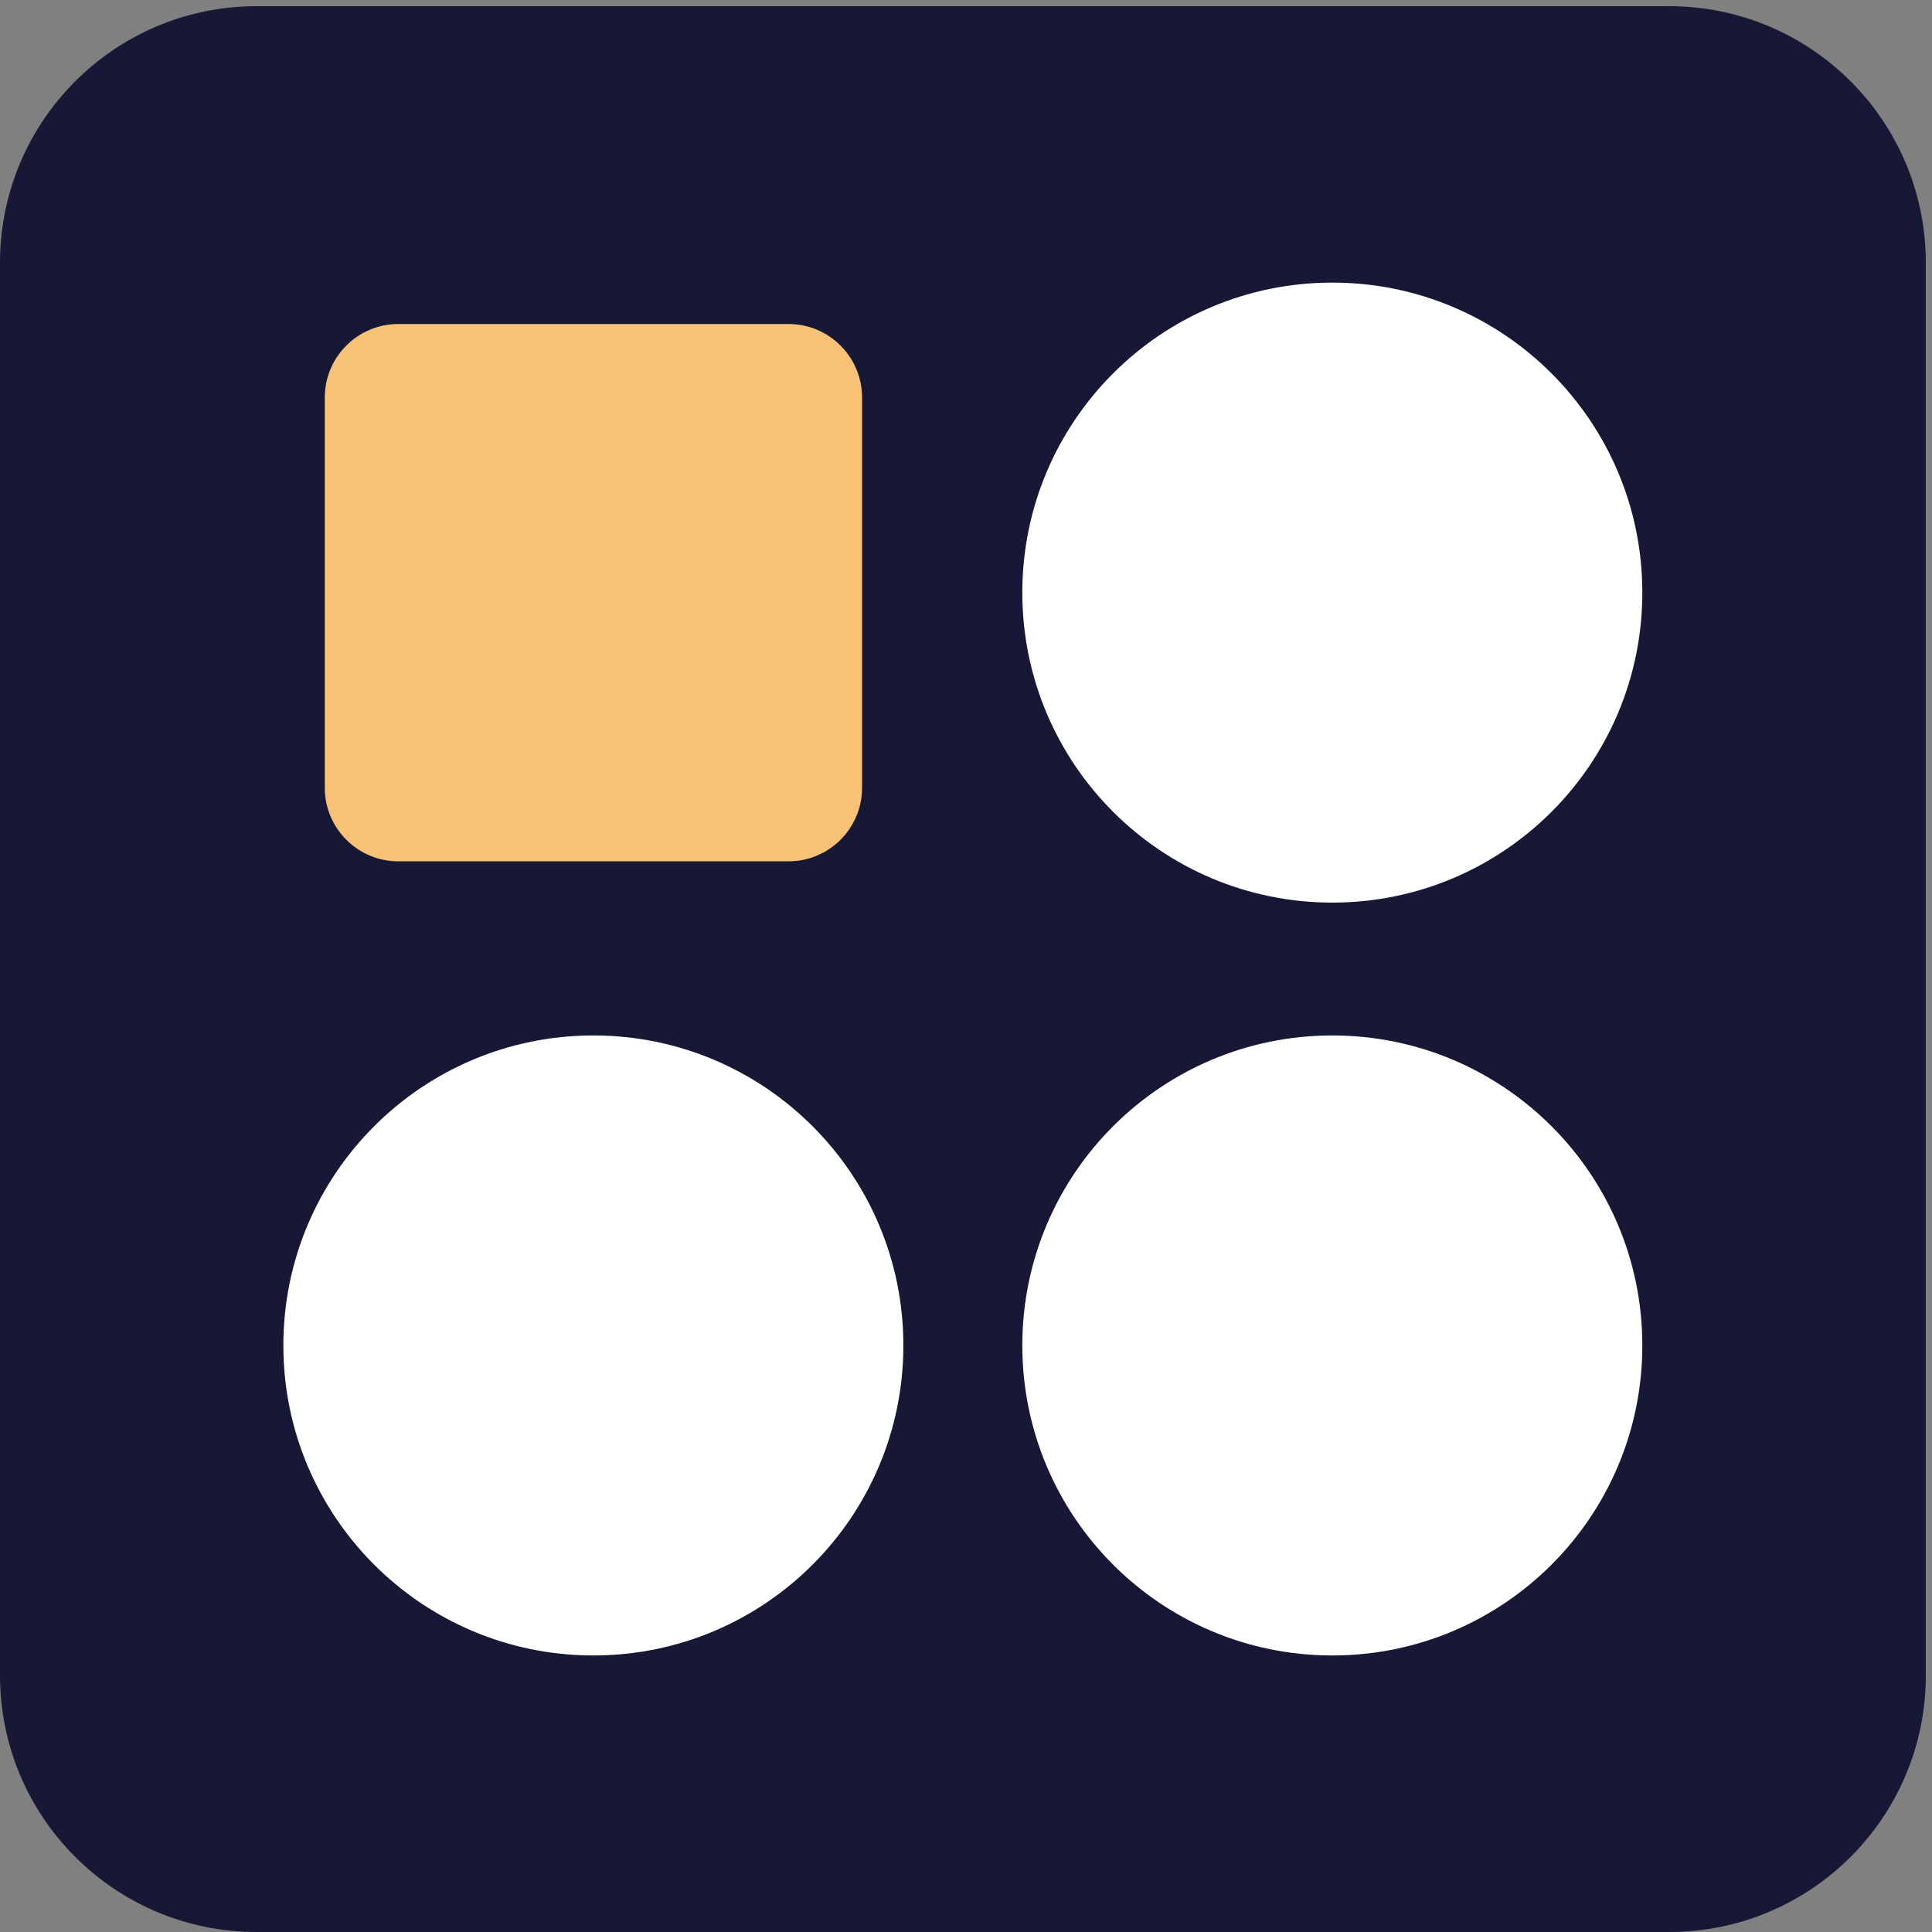
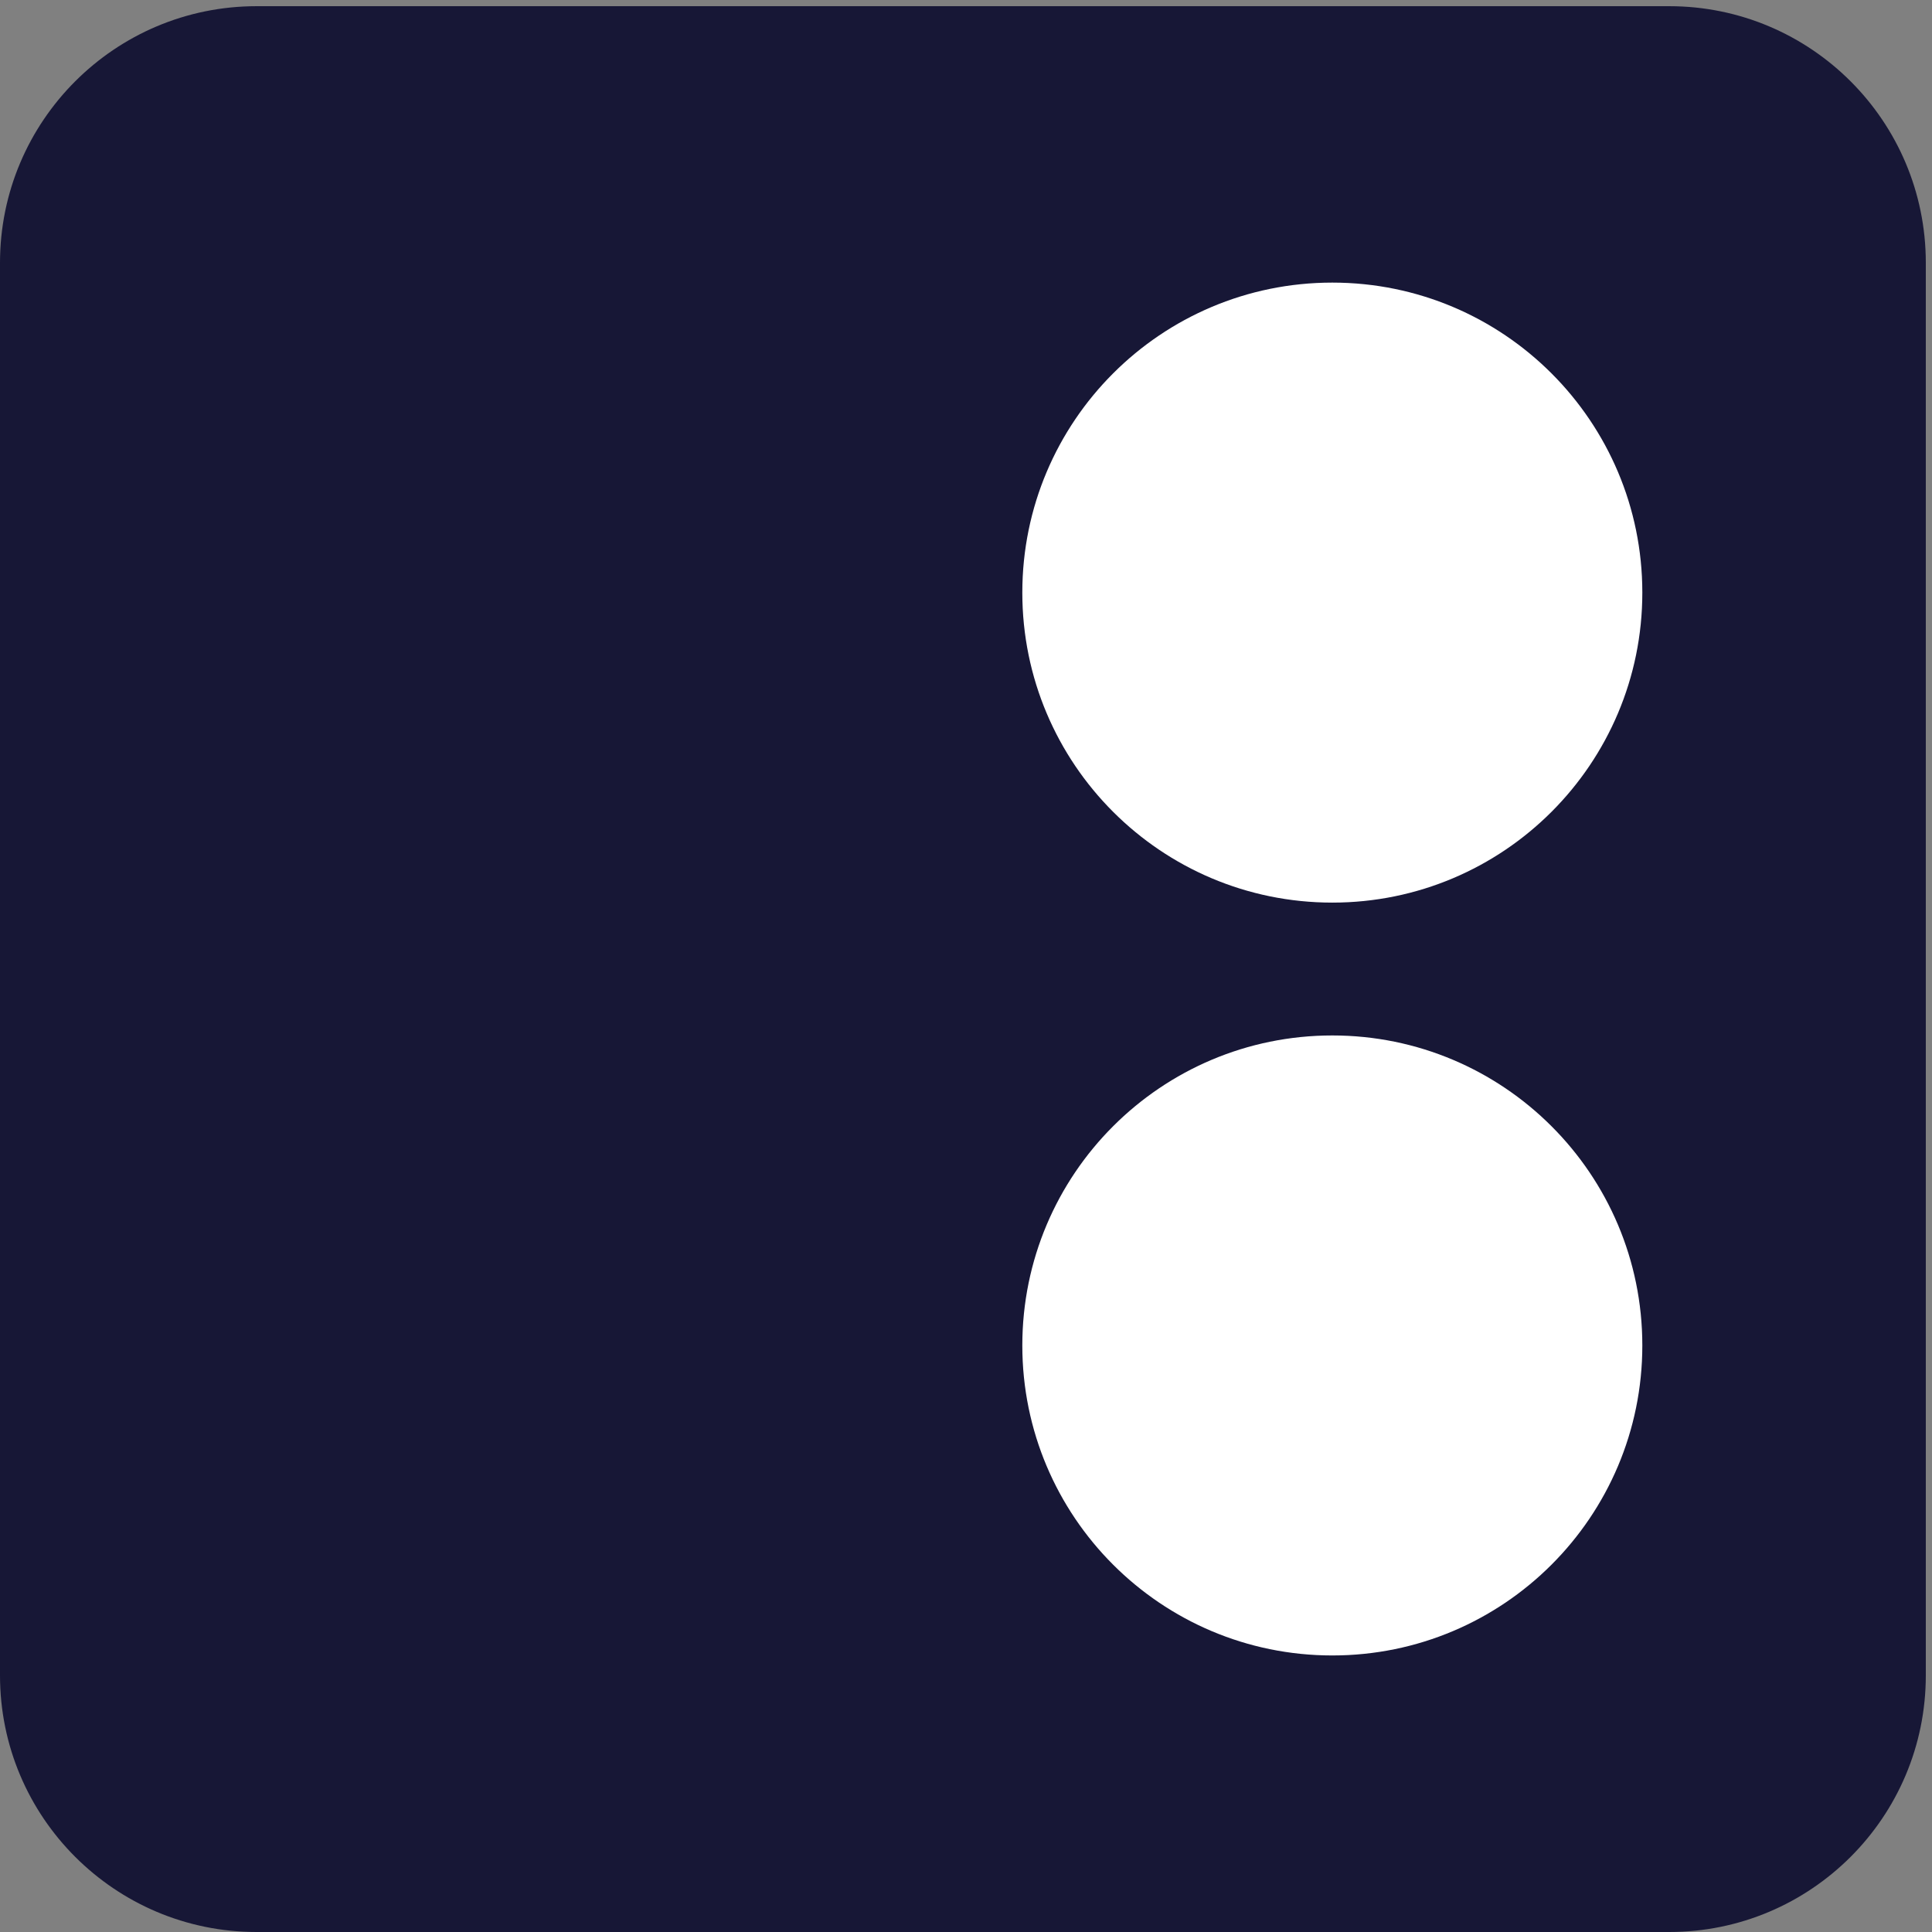
<svg xmlns="http://www.w3.org/2000/svg" width="153" height="153" viewBox="0 0 153 153" fill="none">
  <rect x="0" y="0" width="153" height="153" fill="#808080" stroke="none" />
  <path d="M152.51 20.81V132.68C152.51 143.9 143.41 153 132.19 153H20.32C9.1 153 0 143.9 0 132.68V20.81C0 9.59 9.1 0.49 20.32 0.49H132.19C143.41 0.49 152.51 9.59 152.51 20.81Z" fill="#171736" />
-   <path d="M68.27 31.48V62.39C68.27 65.6 65.66 68.21 62.45 68.21H31.54C28.33 68.21 25.72 65.6 25.72 62.39V31.48C25.72 28.27 28.33 25.66 31.54 25.66H62.45C65.66 25.66 68.27 28.27 68.27 31.48Z" fill="#F7C275" />
-   <path d="M22.44 106.55C22.44 92.99 33.43 82 46.99 82C60.55 82 71.54 92.99 71.54 106.55C71.54 120.11 60.55 131.1 46.99 131.1C33.43 131.1 22.44 120.11 22.44 106.55Z" fill="white" />
  <path d="M80.96 106.55C80.96 92.99 91.95 82 105.51 82C119.07 82 130.06 92.99 130.06 106.55C130.06 120.11 119.07 131.1 105.51 131.1C91.95 131.1 80.96 120.11 80.96 106.55Z" fill="white" />
  <path d="M80.96 46.93C80.96 33.37 91.95 22.38 105.51 22.38C119.07 22.38 130.06 33.37 130.06 46.93C130.06 60.49 119.07 71.48 105.51 71.48C91.95 71.48 80.96 60.49 80.96 46.93Z" fill="white" />
</svg>